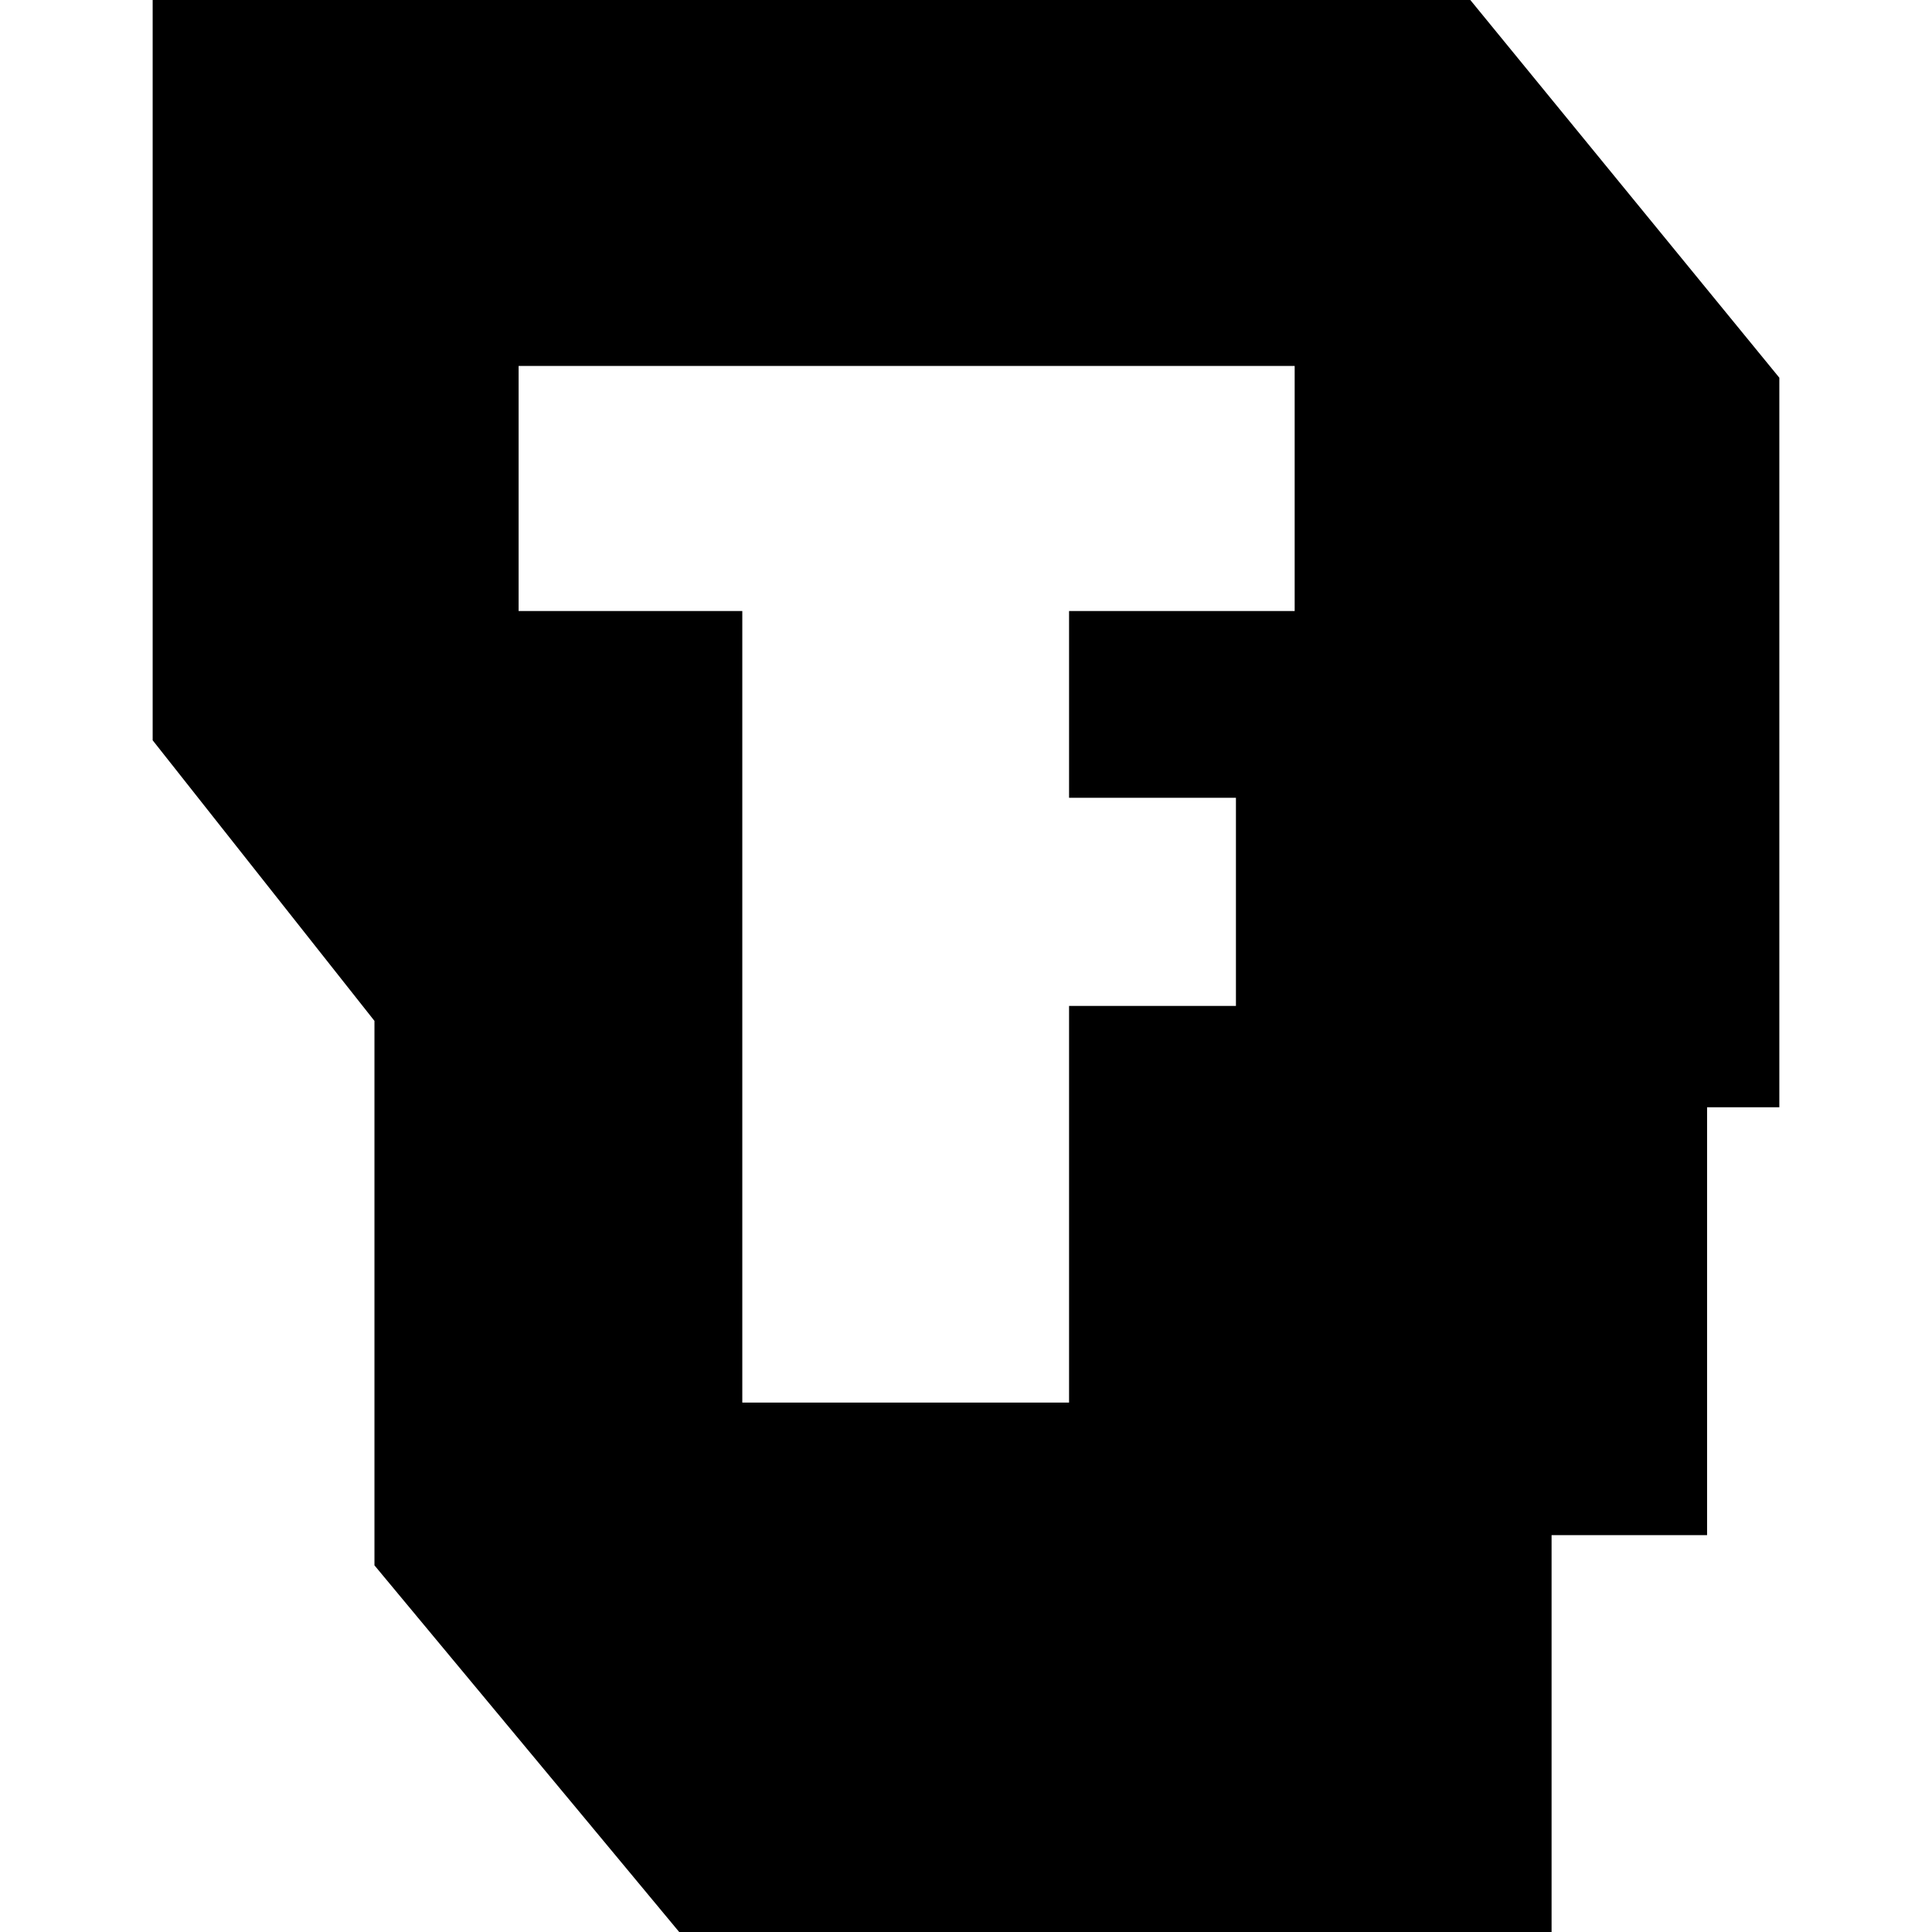
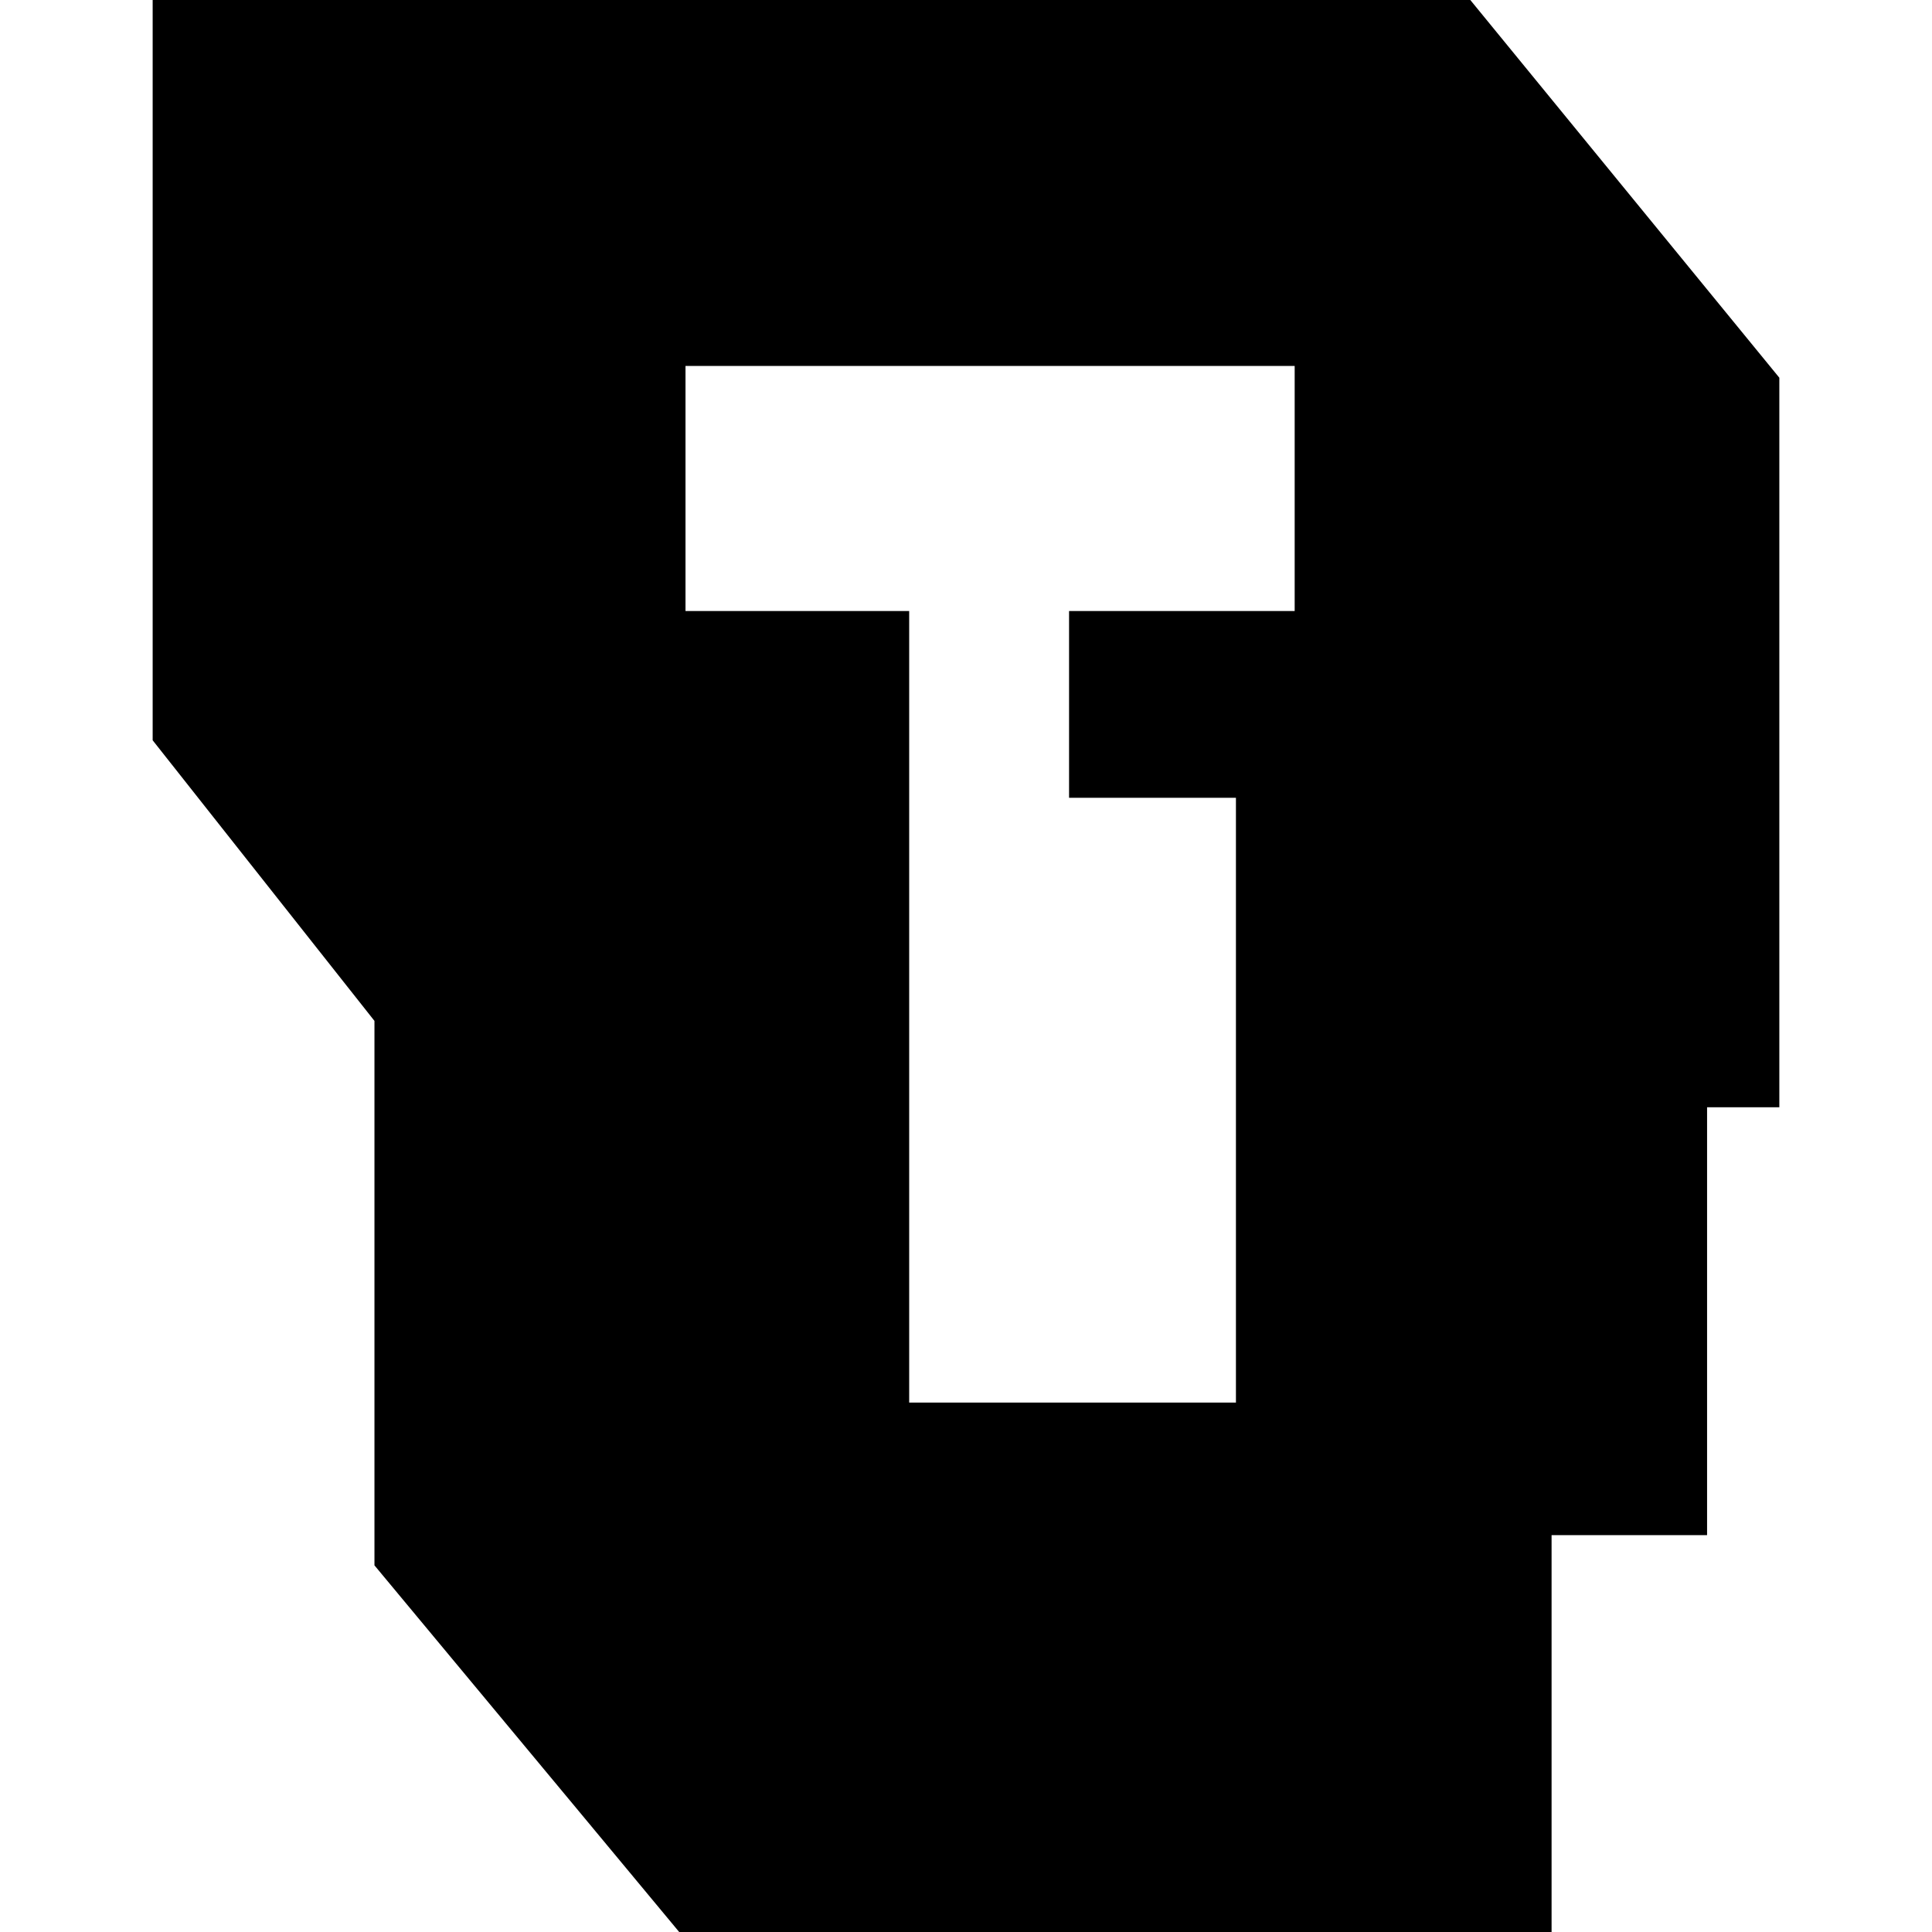
<svg xmlns="http://www.w3.org/2000/svg" viewBox="0 0 512 512" fill-rule="evenodd" clip-rule="evenodd" stroke-linejoin="round" stroke-miterlimit="2">
  <style>
    path {
      fill: #000;
    }
    @media (prefers-color-scheme: dark) {
      path {
        fill: #fff;
      }
    }
  </style>
-   <path d="M137.441 96.982h205.66v64.943h-59.789v49.492h44.224v55.158h-44.224v105.129h-86.595V161.925h-59.276V96.982zM40.458 0v196.183l18.341 23.21 32.995 41.744 7.441 9.409v144.29l19.672 23.665 35.566 42.78L179.992 512h231.192V406.826h41.209V293.438h19.149V100.099l-19.251-23.528-37.102-45.351L389.646 0H40.458z" fill-rule="nonzero" />
+   <path d="M137.441 96.982h205.66v64.943h-59.789v49.492h44.224v55.158v105.129h-86.595V161.925h-59.276V96.982zM40.458 0v196.183l18.341 23.21 32.995 41.744 7.441 9.409v144.29l19.672 23.665 35.566 42.78L179.992 512h231.192V406.826h41.209V293.438h19.149V100.099l-19.251-23.528-37.102-45.351L389.646 0H40.458z" fill-rule="nonzero" />
</svg>